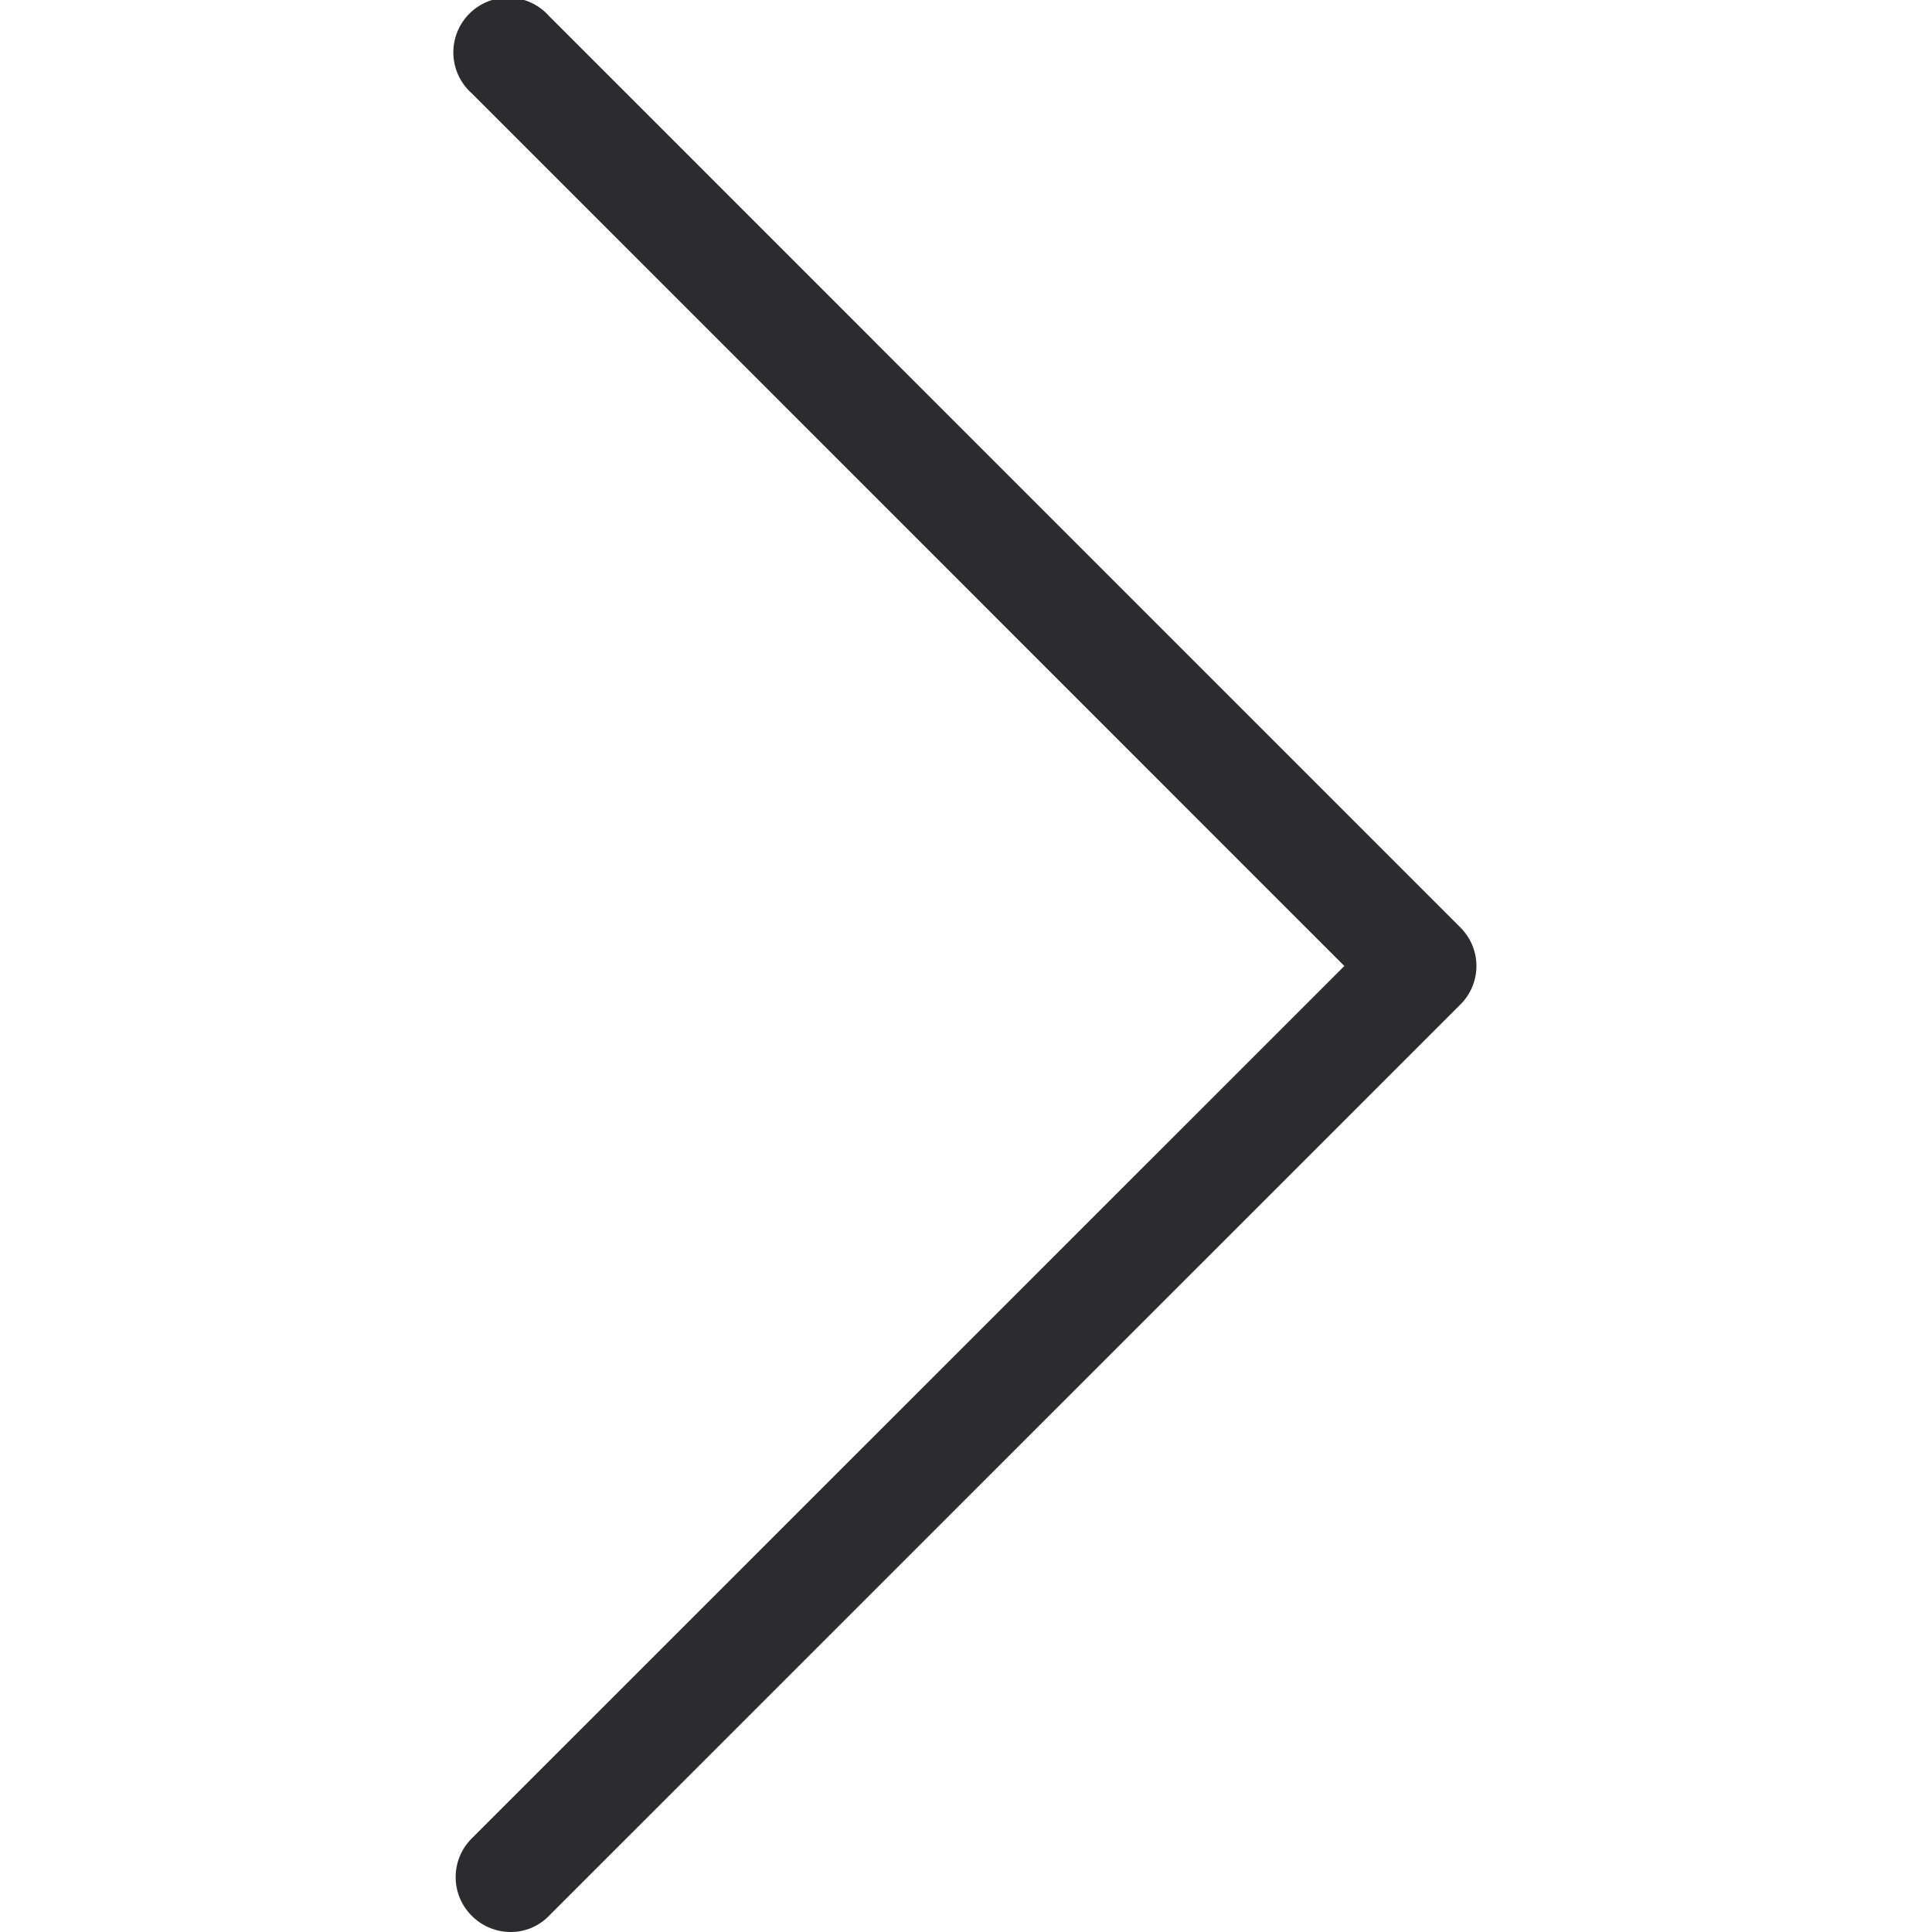
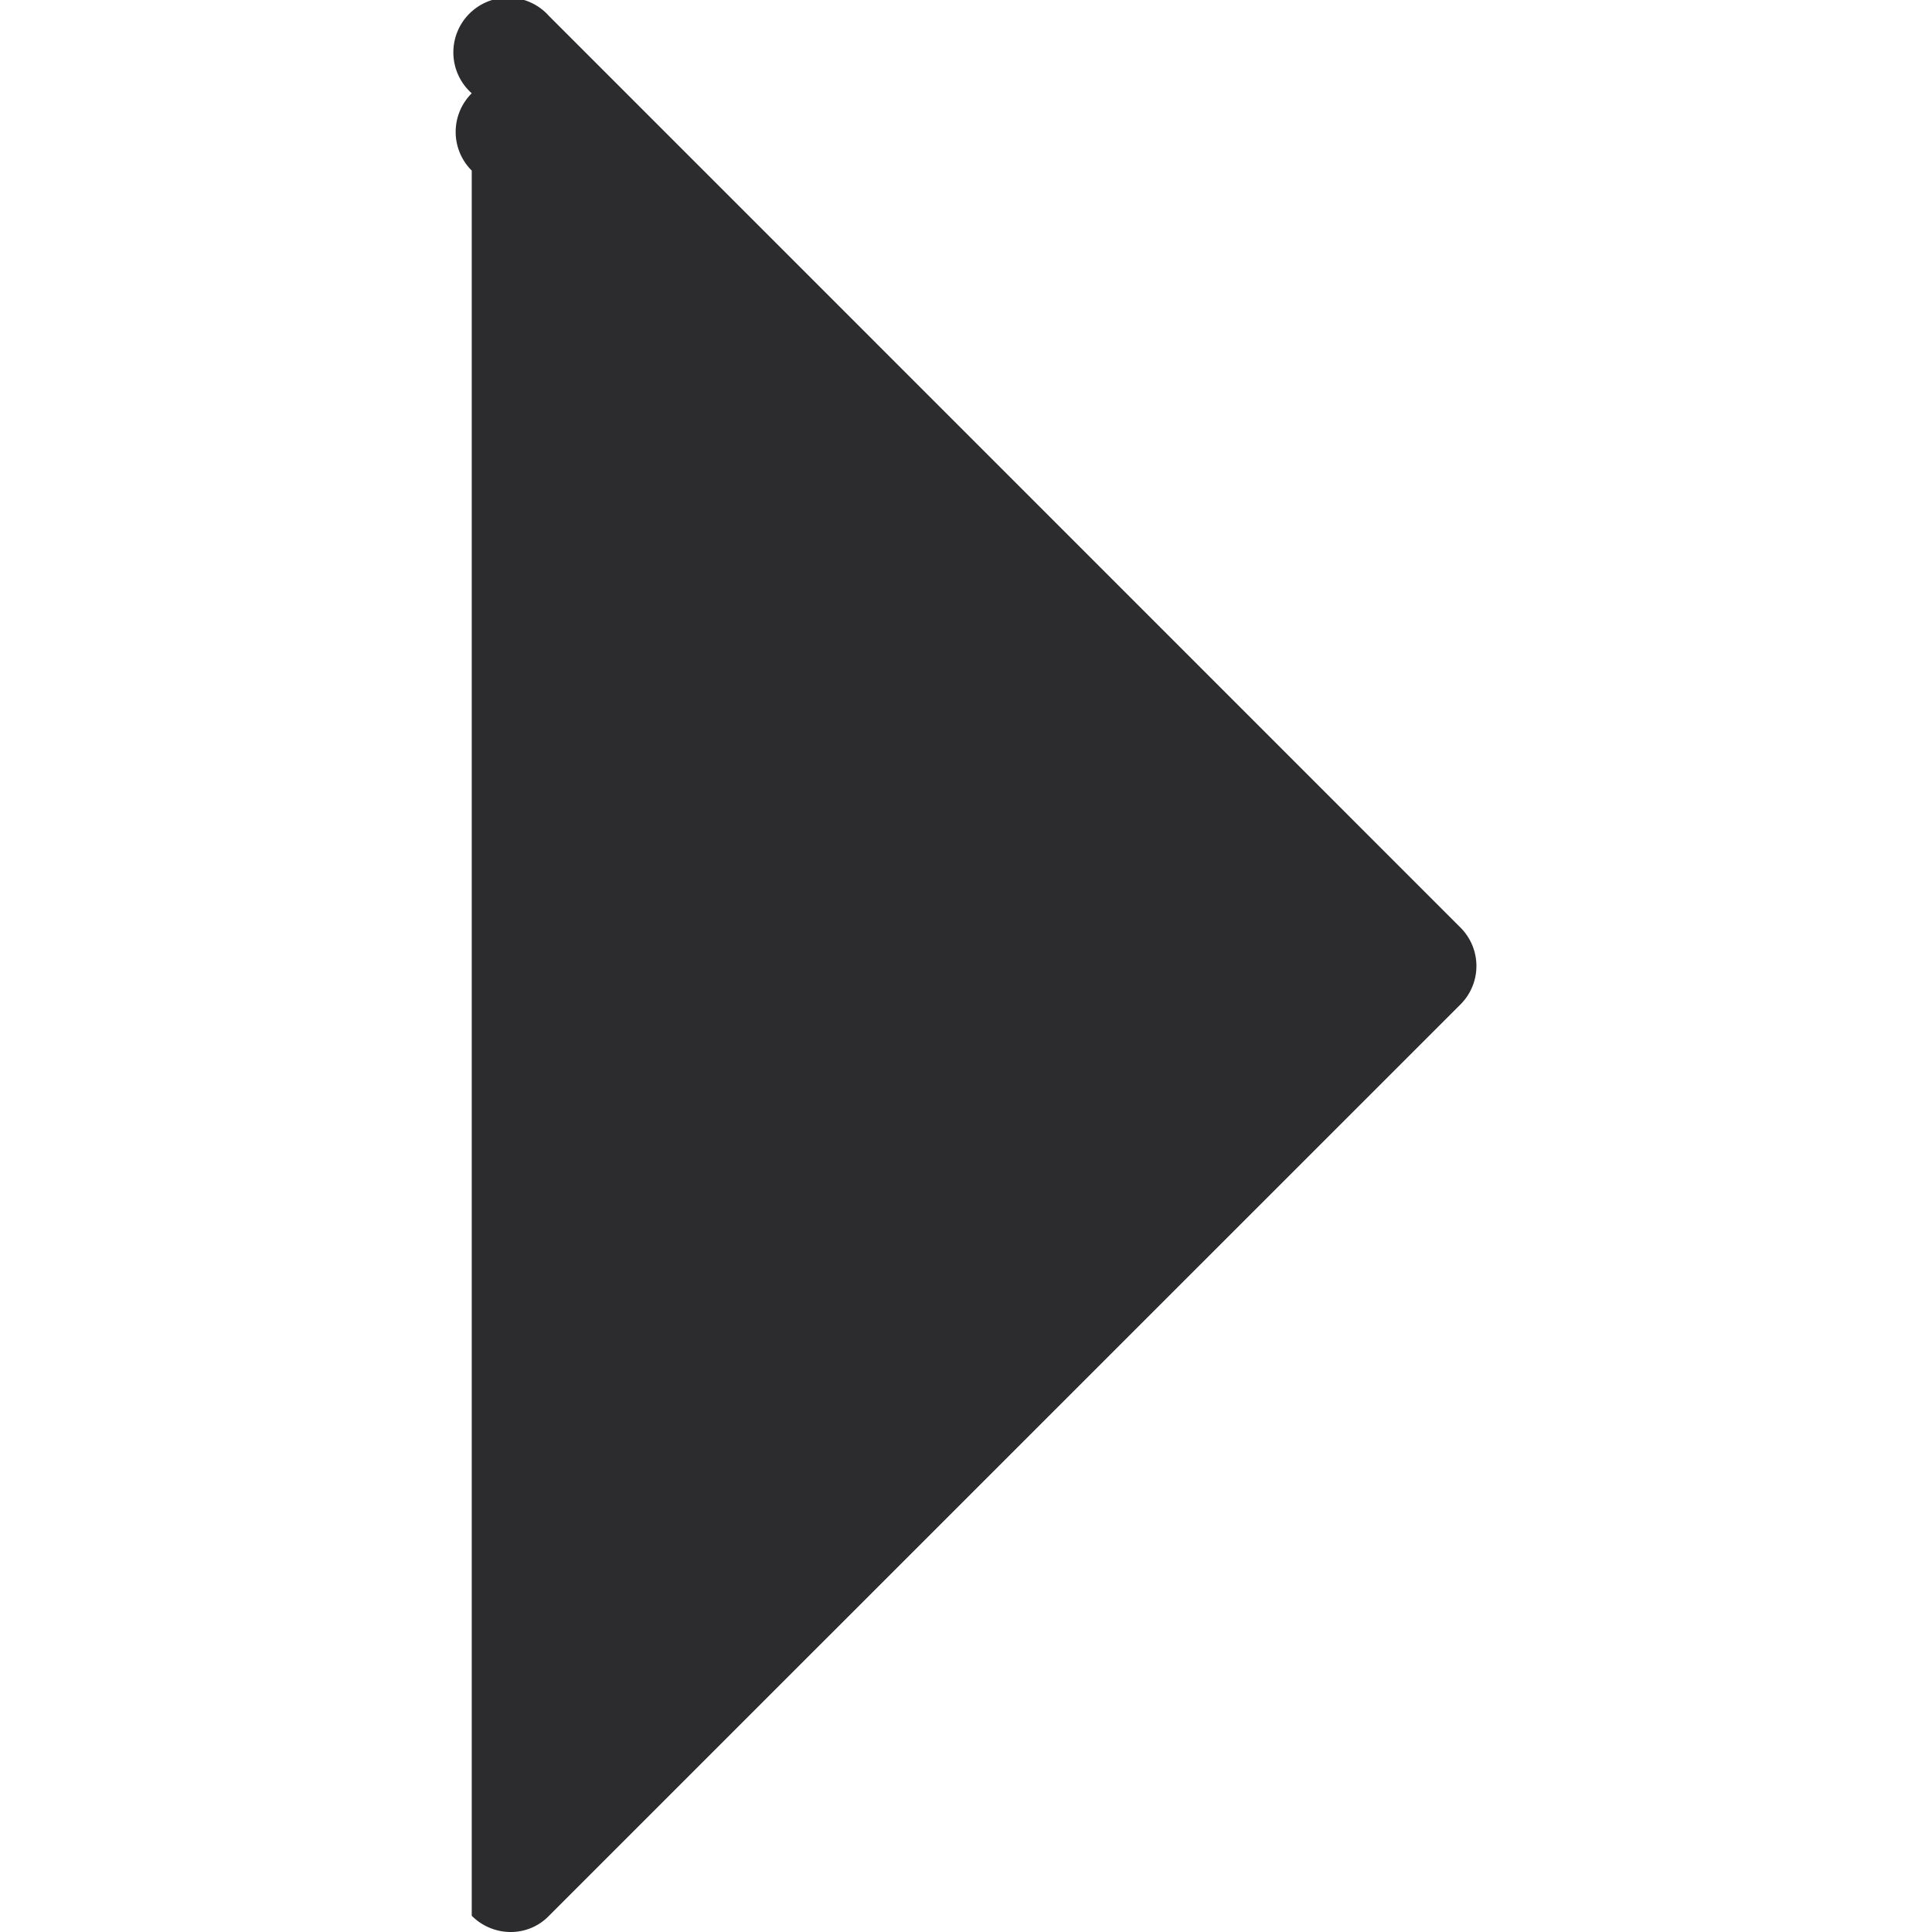
<svg xmlns="http://www.w3.org/2000/svg" id="Livello_1" data-name="Livello 1" viewBox="0 0 1200 1200">
  <defs>
    <style>.cls-1{fill:#2c2c2e;}</style>
  </defs>
-   <path class="cls-1" d="M293,1189.9A34.08,34.08,0,0,0,317,1200a32.88,32.88,0,0,0,24-10.08L907,624a33.73,33.73,0,0,0,0-48L341,9.94a34,34,0,1,0-48,48L835,600,293,1141.9a33.85,33.85,0,0,0,0,48Z" />
+   <path class="cls-1" d="M293,1189.9A34.08,34.08,0,0,0,317,1200a32.88,32.88,0,0,0,24-10.08L907,624a33.73,33.73,0,0,0,0-48L341,9.94a34,34,0,1,0-48,48a33.85,33.85,0,0,0,0,48Z" />
</svg>